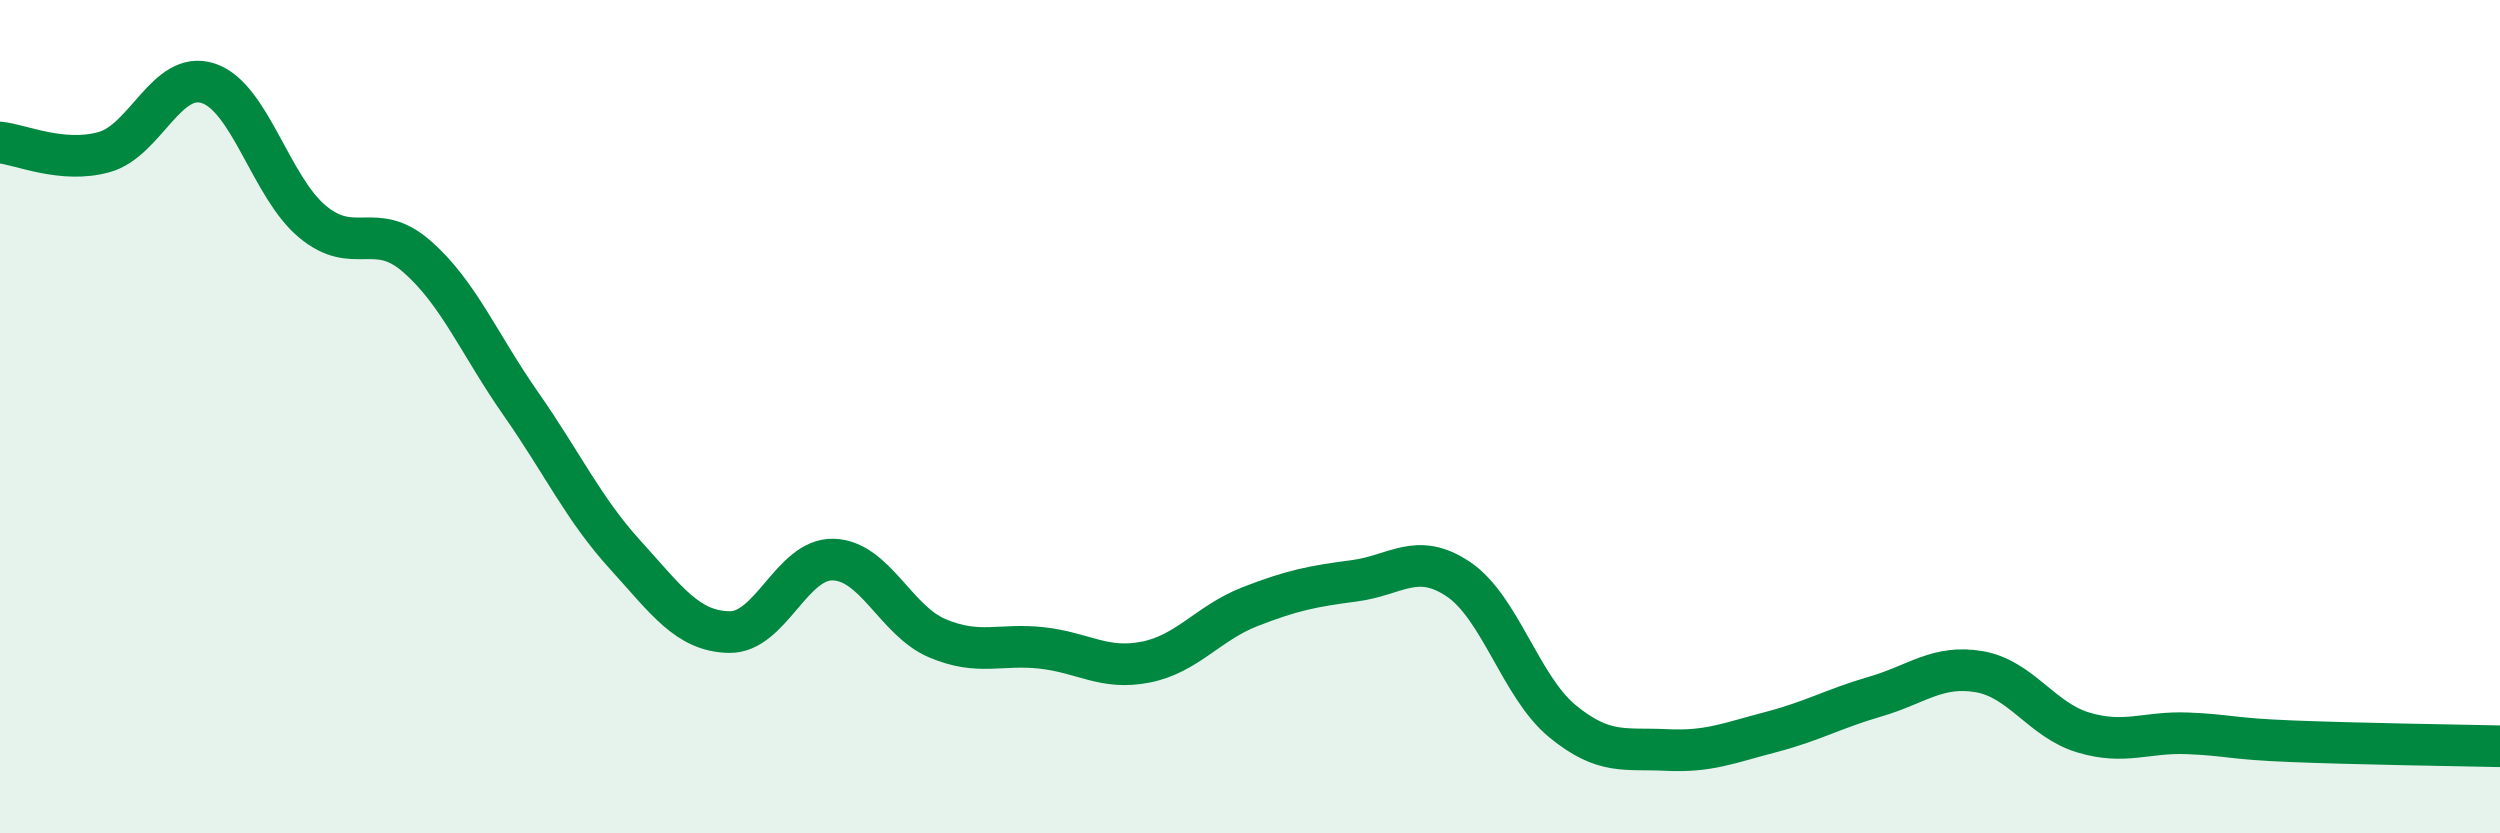
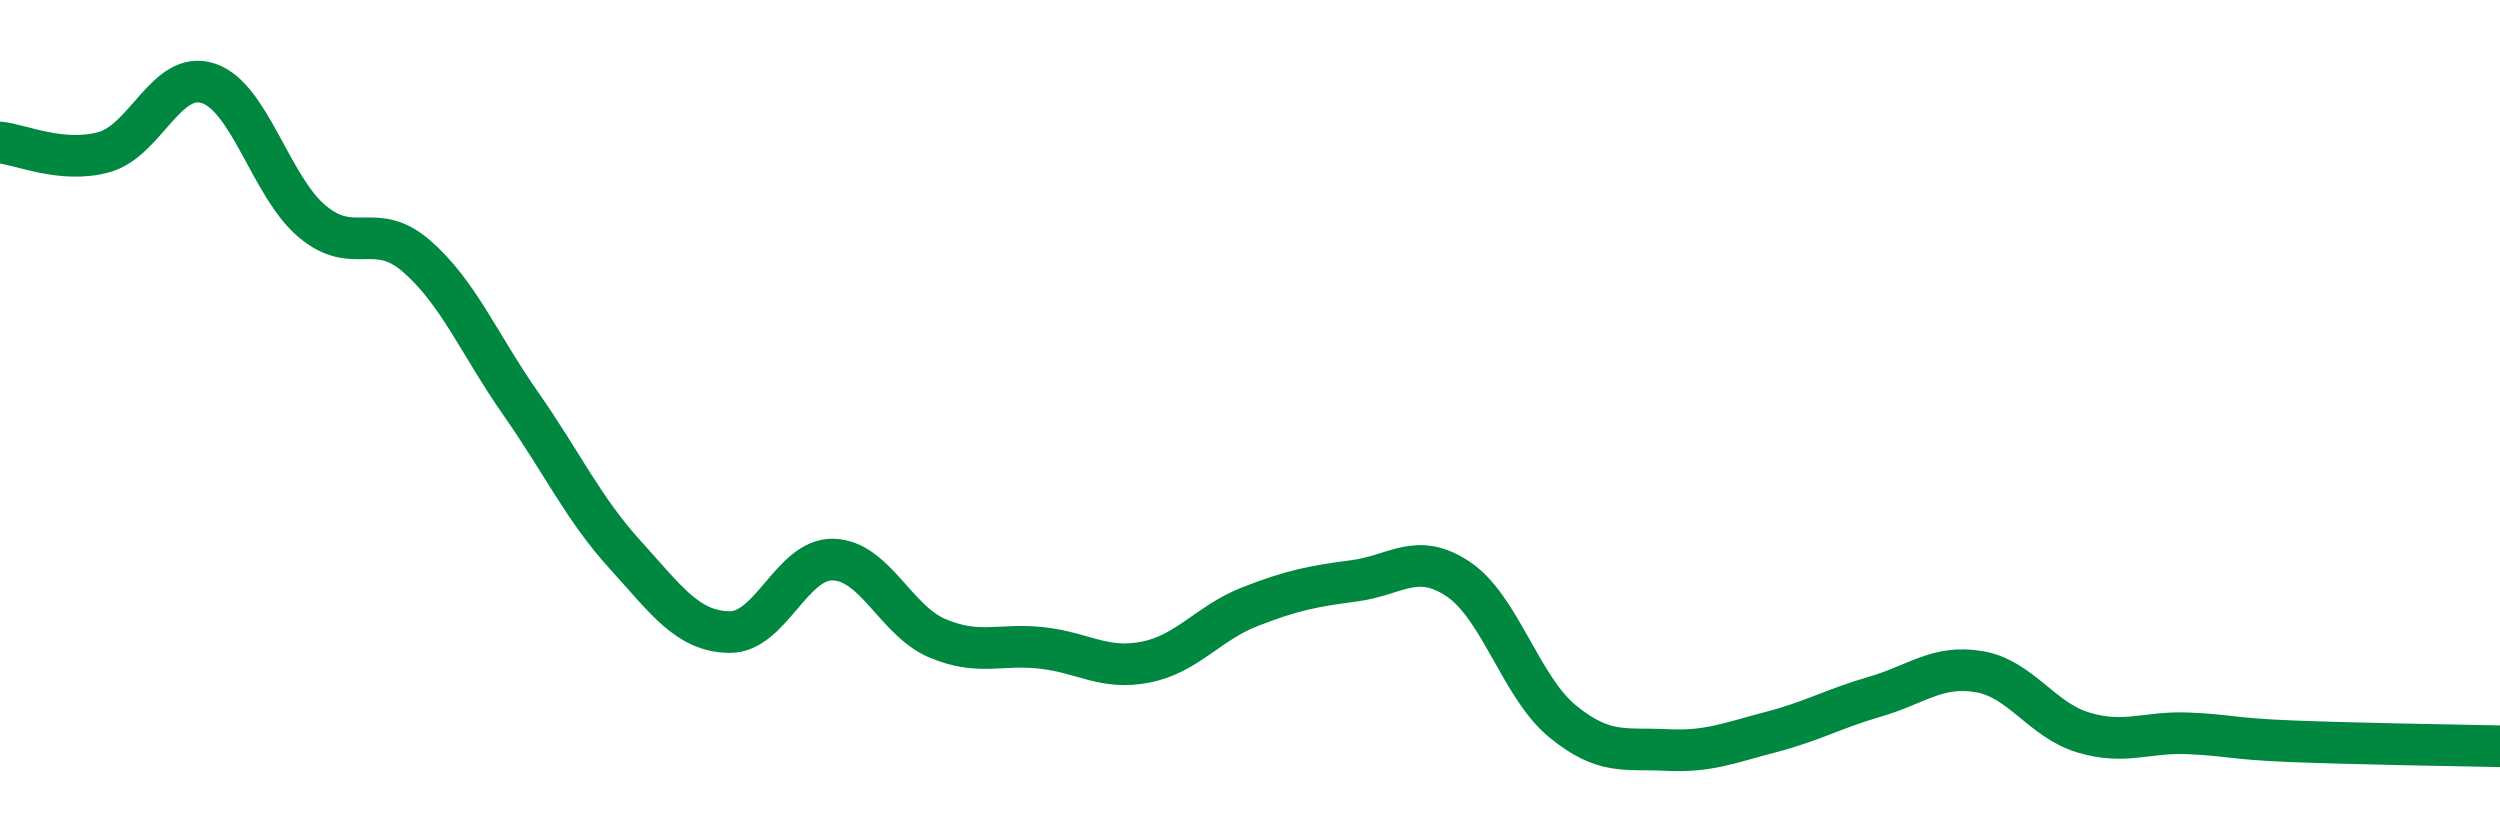
<svg xmlns="http://www.w3.org/2000/svg" width="60" height="20" viewBox="0 0 60 20">
-   <path d="M 0,3.42 C 0.5,3.47 1.5,3.93 2.5,3.65 C 3.5,3.37 4,1.67 5,2 C 6,2.33 6.5,4.49 7.5,5.32 C 8.5,6.15 9,5.28 10,6.15 C 11,7.02 11.5,8.26 12.5,9.69 C 13.5,11.12 14,12.21 15,13.31 C 16,14.41 16.5,15.15 17.5,15.17 C 18.5,15.19 19,13.4 20,13.43 C 21,13.46 21.5,14.9 22.5,15.32 C 23.5,15.74 24,15.44 25,15.55 C 26,15.66 26.5,16.09 27.5,15.89 C 28.5,15.69 29,14.95 30,14.56 C 31,14.17 31.5,14.07 32.5,13.94 C 33.5,13.81 34,13.23 35,13.9 C 36,14.57 36.5,16.49 37.5,17.31 C 38.5,18.13 39,17.95 40,18 C 41,18.05 41.5,17.83 42.5,17.57 C 43.5,17.31 44,17.01 45,16.72 C 46,16.43 46.5,15.95 47.5,16.12 C 48.5,16.29 49,17.28 50,17.58 C 51,17.88 51.5,17.56 52.5,17.6 C 53.5,17.64 53.5,17.73 55,17.79 C 56.5,17.85 59,17.89 60,17.91L60 20L0 20Z" fill="#008740" opacity="0.1" stroke-linecap="round" stroke-linejoin="round" />
  <path d="M 0,3.42 C 0.5,3.47 1.5,3.93 2.5,3.65 C 3.5,3.37 4,1.67 5,2 C 6,2.33 6.5,4.49 7.5,5.32 C 8.5,6.15 9,5.28 10,6.15 C 11,7.02 11.5,8.26 12.5,9.69 C 13.5,11.12 14,12.21 15,13.31 C 16,14.41 16.5,15.15 17.5,15.17 C 18.5,15.19 19,13.4 20,13.43 C 21,13.46 21.5,14.9 22.5,15.32 C 23.5,15.74 24,15.44 25,15.55 C 26,15.66 26.5,16.09 27.5,15.89 C 28.5,15.69 29,14.95 30,14.56 C 31,14.17 31.5,14.07 32.5,13.94 C 33.5,13.81 34,13.23 35,13.9 C 36,14.57 36.5,16.49 37.5,17.31 C 38.5,18.13 39,17.95 40,18 C 41,18.05 41.5,17.83 42.5,17.57 C 43.5,17.31 44,17.01 45,16.72 C 46,16.43 46.5,15.95 47.5,16.12 C 48.5,16.29 49,17.28 50,17.58 C 51,17.88 51.5,17.56 52.5,17.6 C 53.5,17.64 53.5,17.73 55,17.79 C 56.5,17.85 59,17.89 60,17.91" stroke="#008740" stroke-width="1" fill="none" stroke-linecap="round" stroke-linejoin="round" />
</svg>